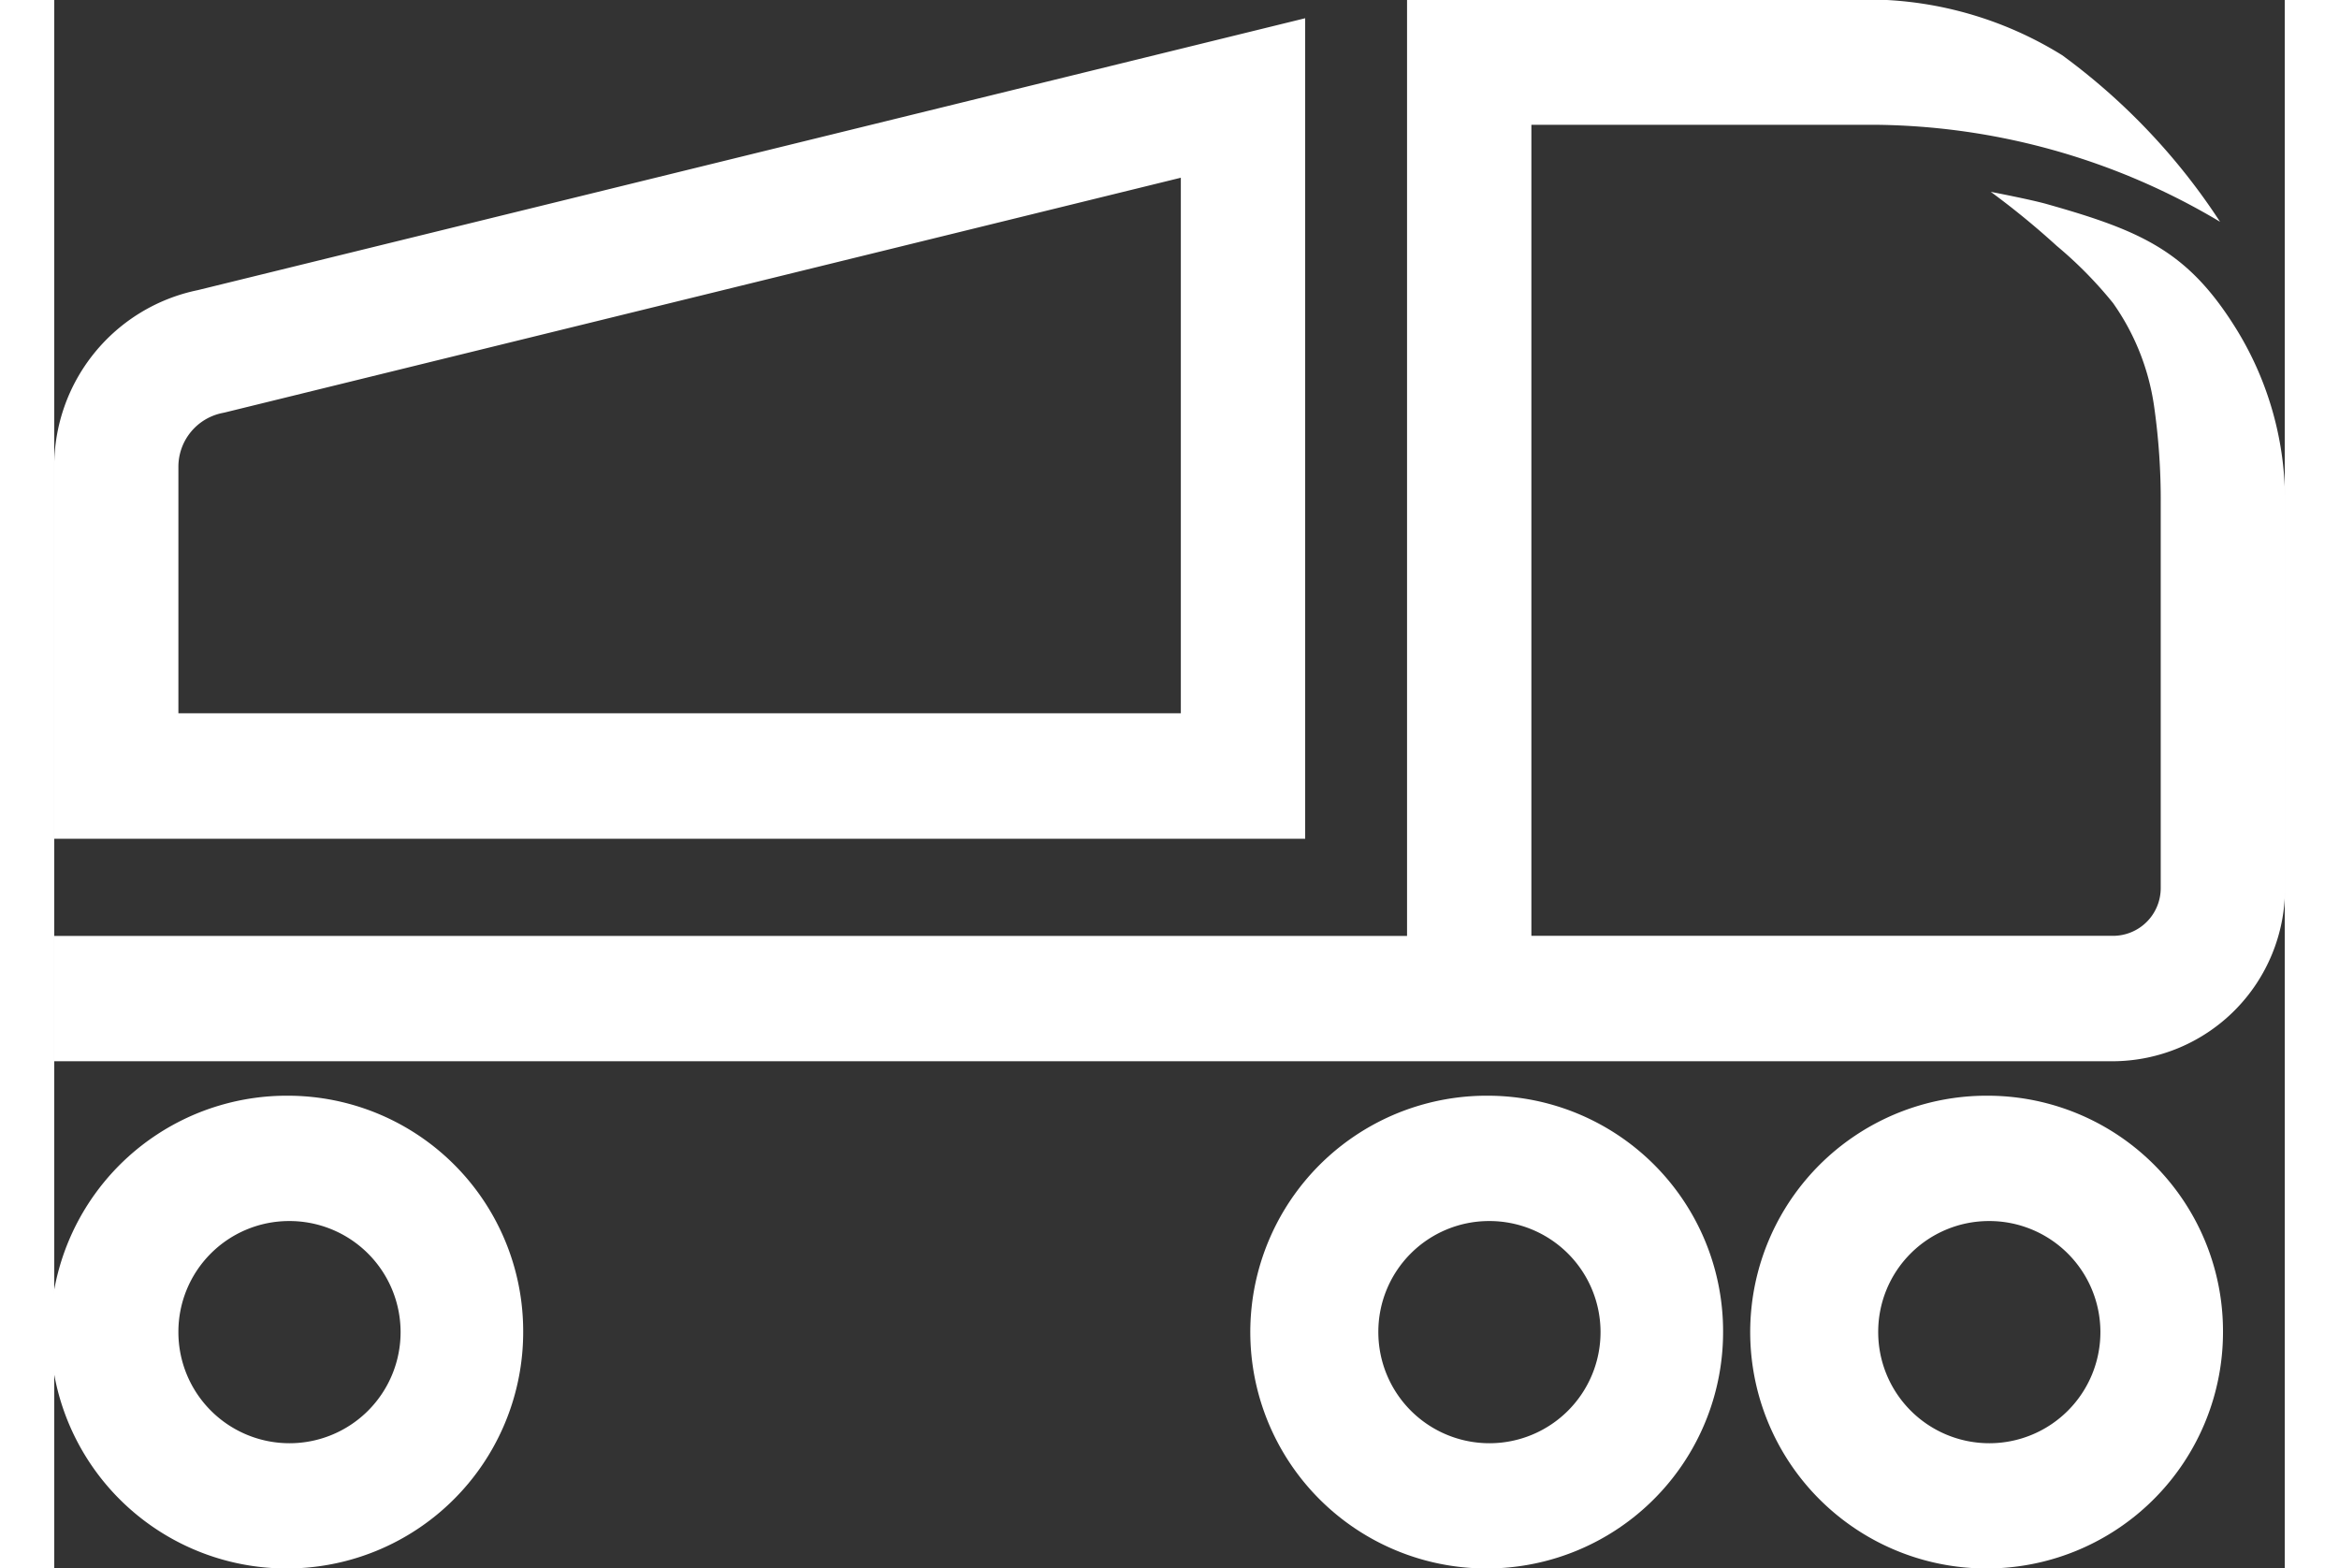
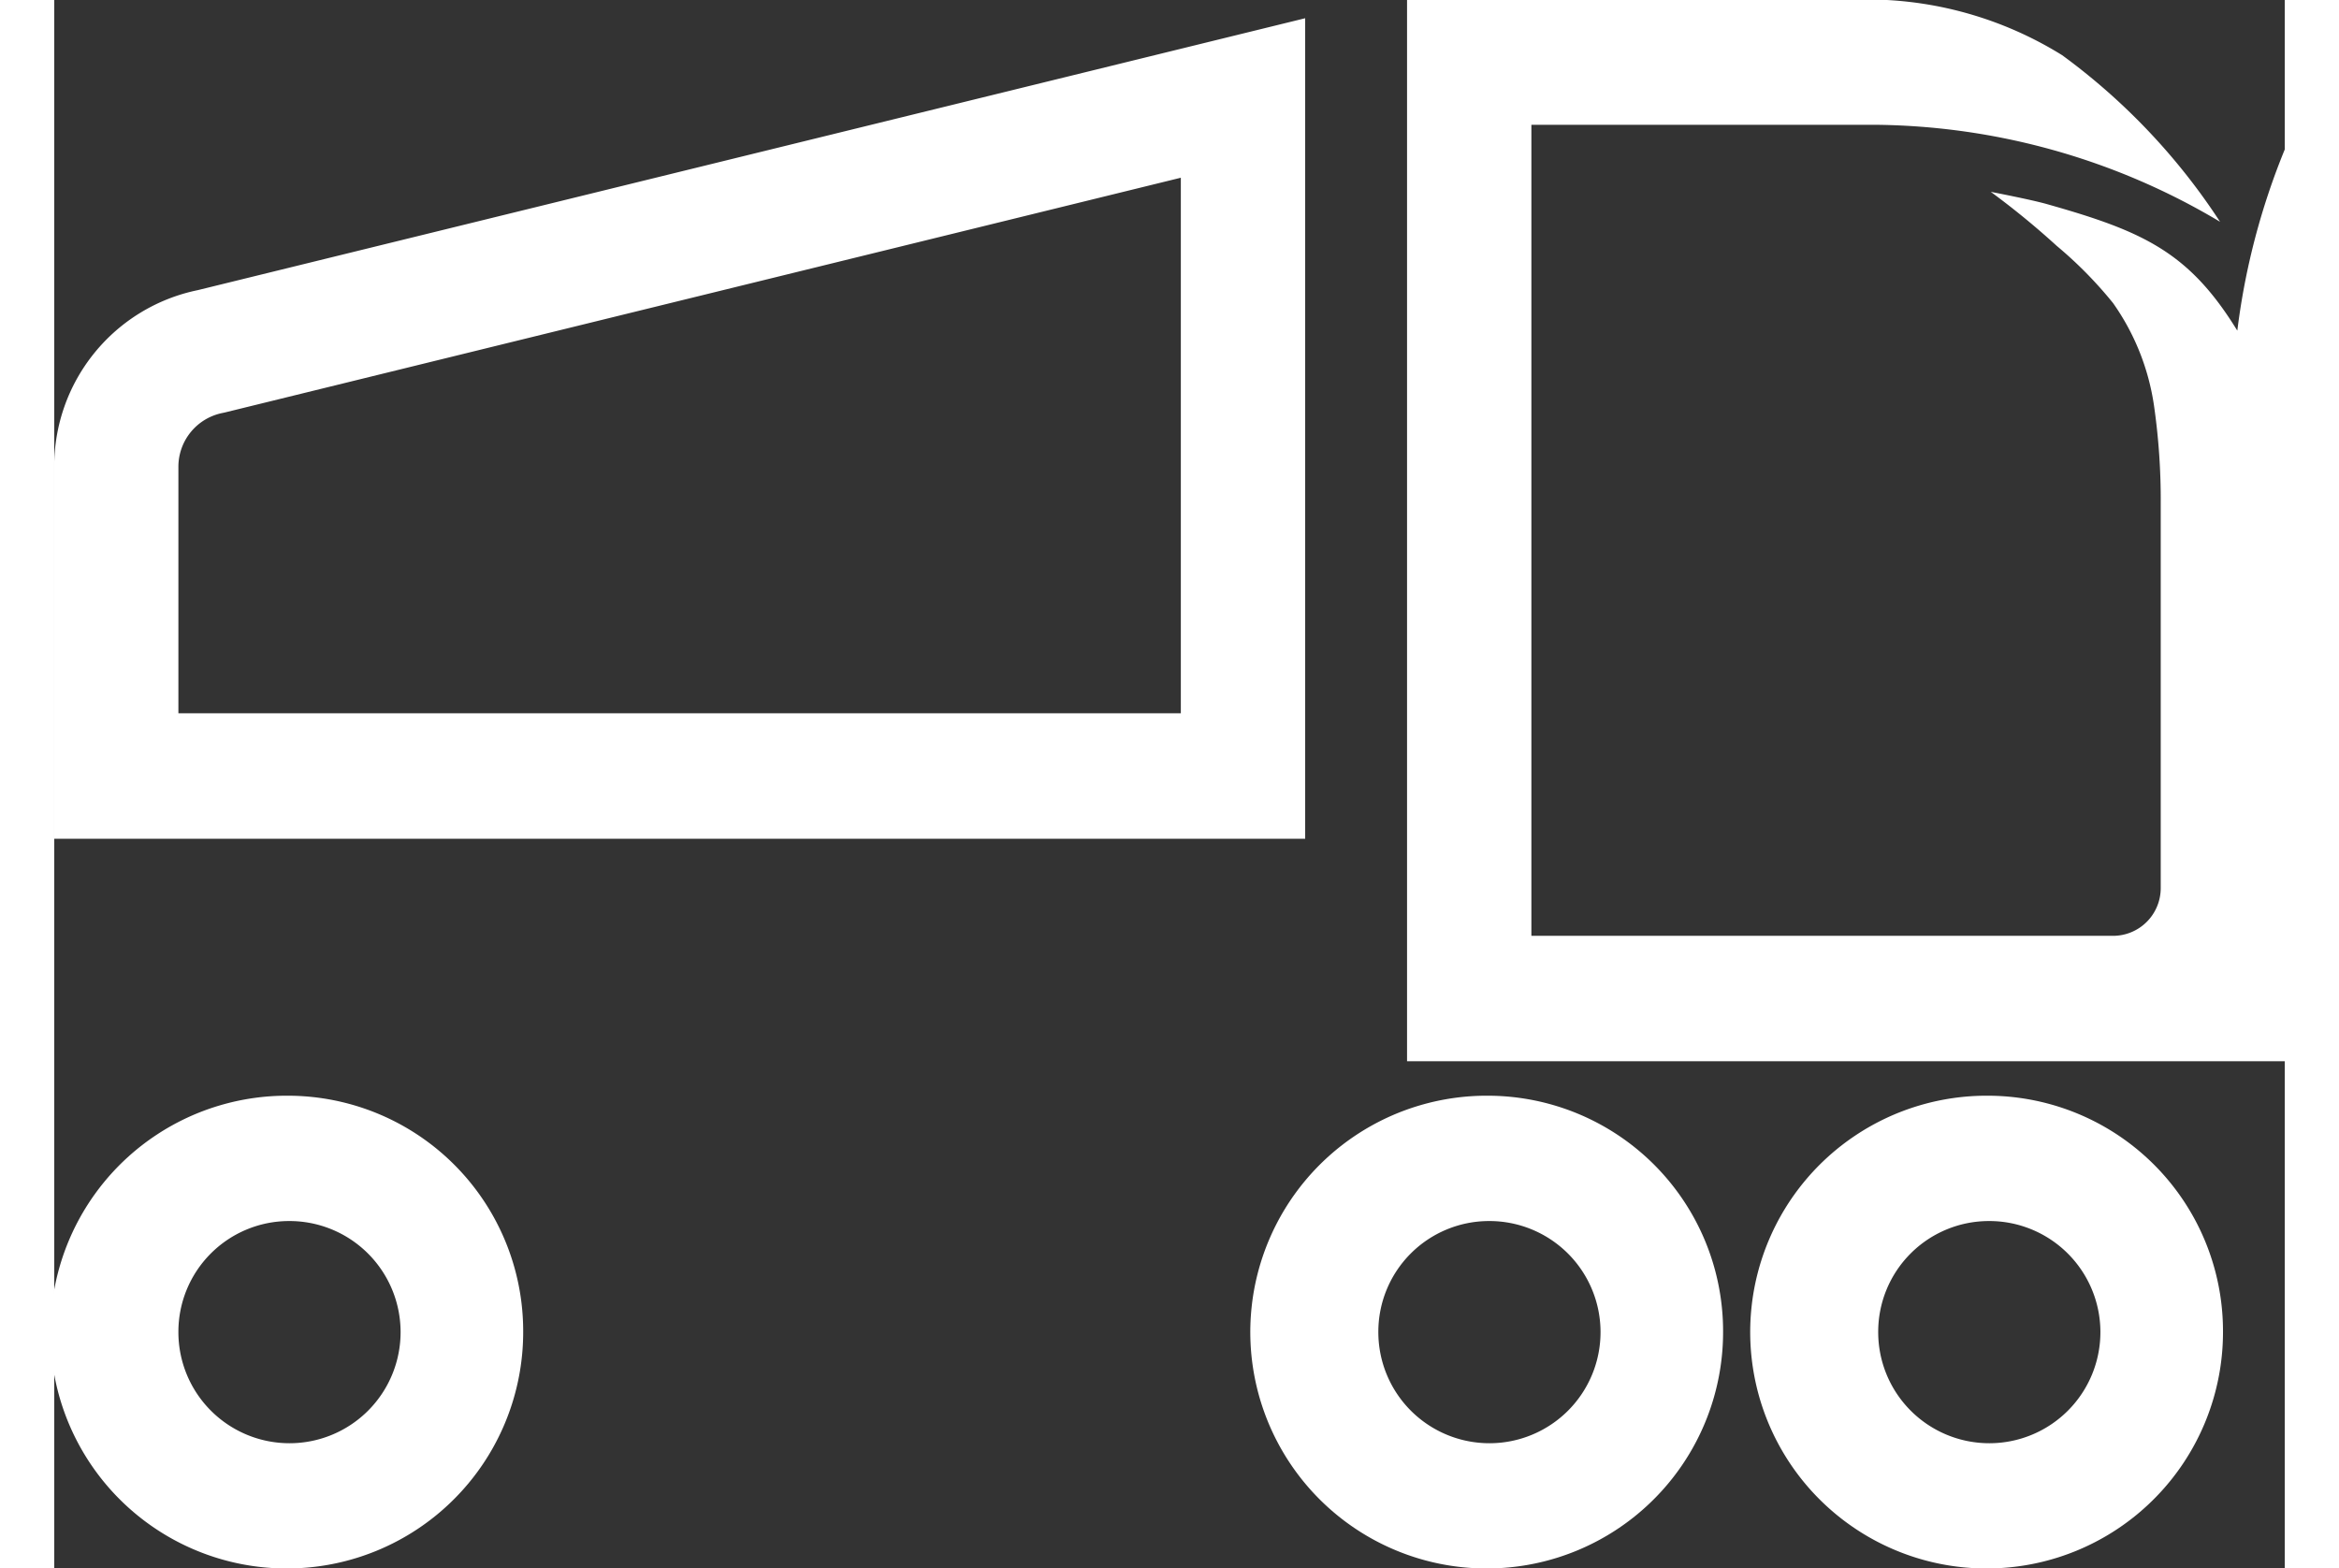
<svg xmlns="http://www.w3.org/2000/svg" width="88" height="59" viewBox="0 0 56.094 39.438">
  <rect x="0" y="0" width="56.094" height="39.438" fill="#333333" stroke="none" />
  <defs>
    <style>
      .cls-1 {
        fill: #ffffff;
        fill-rule: evenodd;
      }
    </style>
  </defs>
-   <path id="collecte.svg" class="cls-1" d="M259.932,140.378c-1.215-1.979-2.37-2.5-4.782-3.181-0.4-.115-1.418-0.31-1.418-0.31a20.17,20.17,0,0,1,1.659,1.359,10.29,10.29,0,0,1,1.416,1.438,5.96,5.96,0,0,1,1.031,2.586,16.621,16.621,0,0,1,.168,2.463v9.659a1.2,1.2,0,0,1-1.2,1.206H242.179V135.2h8.607a17.2,17.2,0,0,1,8.712,2.44,16.026,16.026,0,0,0-3.971-4.19,9.3,9.3,0,0,0-4.741-1.4H239.052V155.6H205.027v3.152h51.781a4.346,4.346,0,0,0,4.324-4.358v-9.659A8.213,8.213,0,0,0,259.932,140.378Zm-49.008,22.393a2.794,2.794,0,1,1-2.771,2.793,2.785,2.785,0,0,1,2.771-2.793m0-3.152a5.945,5.945,0,1,0,5.9,5.945,5.921,5.921,0,0,0-5.9-5.945h0Zm30.176,3.152a2.794,2.794,0,1,1-2.77,2.793,2.785,2.785,0,0,1,2.77-2.793m0-3.152a5.945,5.945,0,1,0,5.9,5.945,5.922,5.922,0,0,0-5.9-5.945h0Zm12.572,3.152a2.794,2.794,0,1,1-2.771,2.793,2.785,2.785,0,0,1,2.771-2.793m0-3.152a5.945,5.945,0,1,0,5.9,5.945,5.921,5.921,0,0,0-5.9-5.945h0Zm-20.309-23.091V150h-25.21v-6.2a1.38,1.38,0,0,1,1.1-1.35l0.062-.013,0.061-.015,23.99-5.891m3.127-4.011-27.857,6.84a4.521,4.521,0,0,0-3.606,4.44v9.356H236.49V132.517h0Z" transform="translate(-205.031 -132.062)" />
+   <path id="collecte.svg" class="cls-1" d="M259.932,140.378c-1.215-1.979-2.37-2.5-4.782-3.181-0.4-.115-1.418-0.31-1.418-0.31a20.17,20.17,0,0,1,1.659,1.359,10.29,10.29,0,0,1,1.416,1.438,5.96,5.96,0,0,1,1.031,2.586,16.621,16.621,0,0,1,.168,2.463v9.659a1.2,1.2,0,0,1-1.2,1.206H242.179V135.2h8.607a17.2,17.2,0,0,1,8.712,2.44,16.026,16.026,0,0,0-3.971-4.19,9.3,9.3,0,0,0-4.741-1.4H239.052V155.6v3.152h51.781a4.346,4.346,0,0,0,4.324-4.358v-9.659A8.213,8.213,0,0,0,259.932,140.378Zm-49.008,22.393a2.794,2.794,0,1,1-2.771,2.793,2.785,2.785,0,0,1,2.771-2.793m0-3.152a5.945,5.945,0,1,0,5.9,5.945,5.921,5.921,0,0,0-5.9-5.945h0Zm30.176,3.152a2.794,2.794,0,1,1-2.77,2.793,2.785,2.785,0,0,1,2.77-2.793m0-3.152a5.945,5.945,0,1,0,5.9,5.945,5.922,5.922,0,0,0-5.9-5.945h0Zm12.572,3.152a2.794,2.794,0,1,1-2.771,2.793,2.785,2.785,0,0,1,2.771-2.793m0-3.152a5.945,5.945,0,1,0,5.9,5.945,5.921,5.921,0,0,0-5.9-5.945h0Zm-20.309-23.091V150h-25.21v-6.2a1.38,1.38,0,0,1,1.1-1.35l0.062-.013,0.061-.015,23.99-5.891m3.127-4.011-27.857,6.84a4.521,4.521,0,0,0-3.606,4.44v9.356H236.49V132.517h0Z" transform="translate(-205.031 -132.062)" />
</svg>